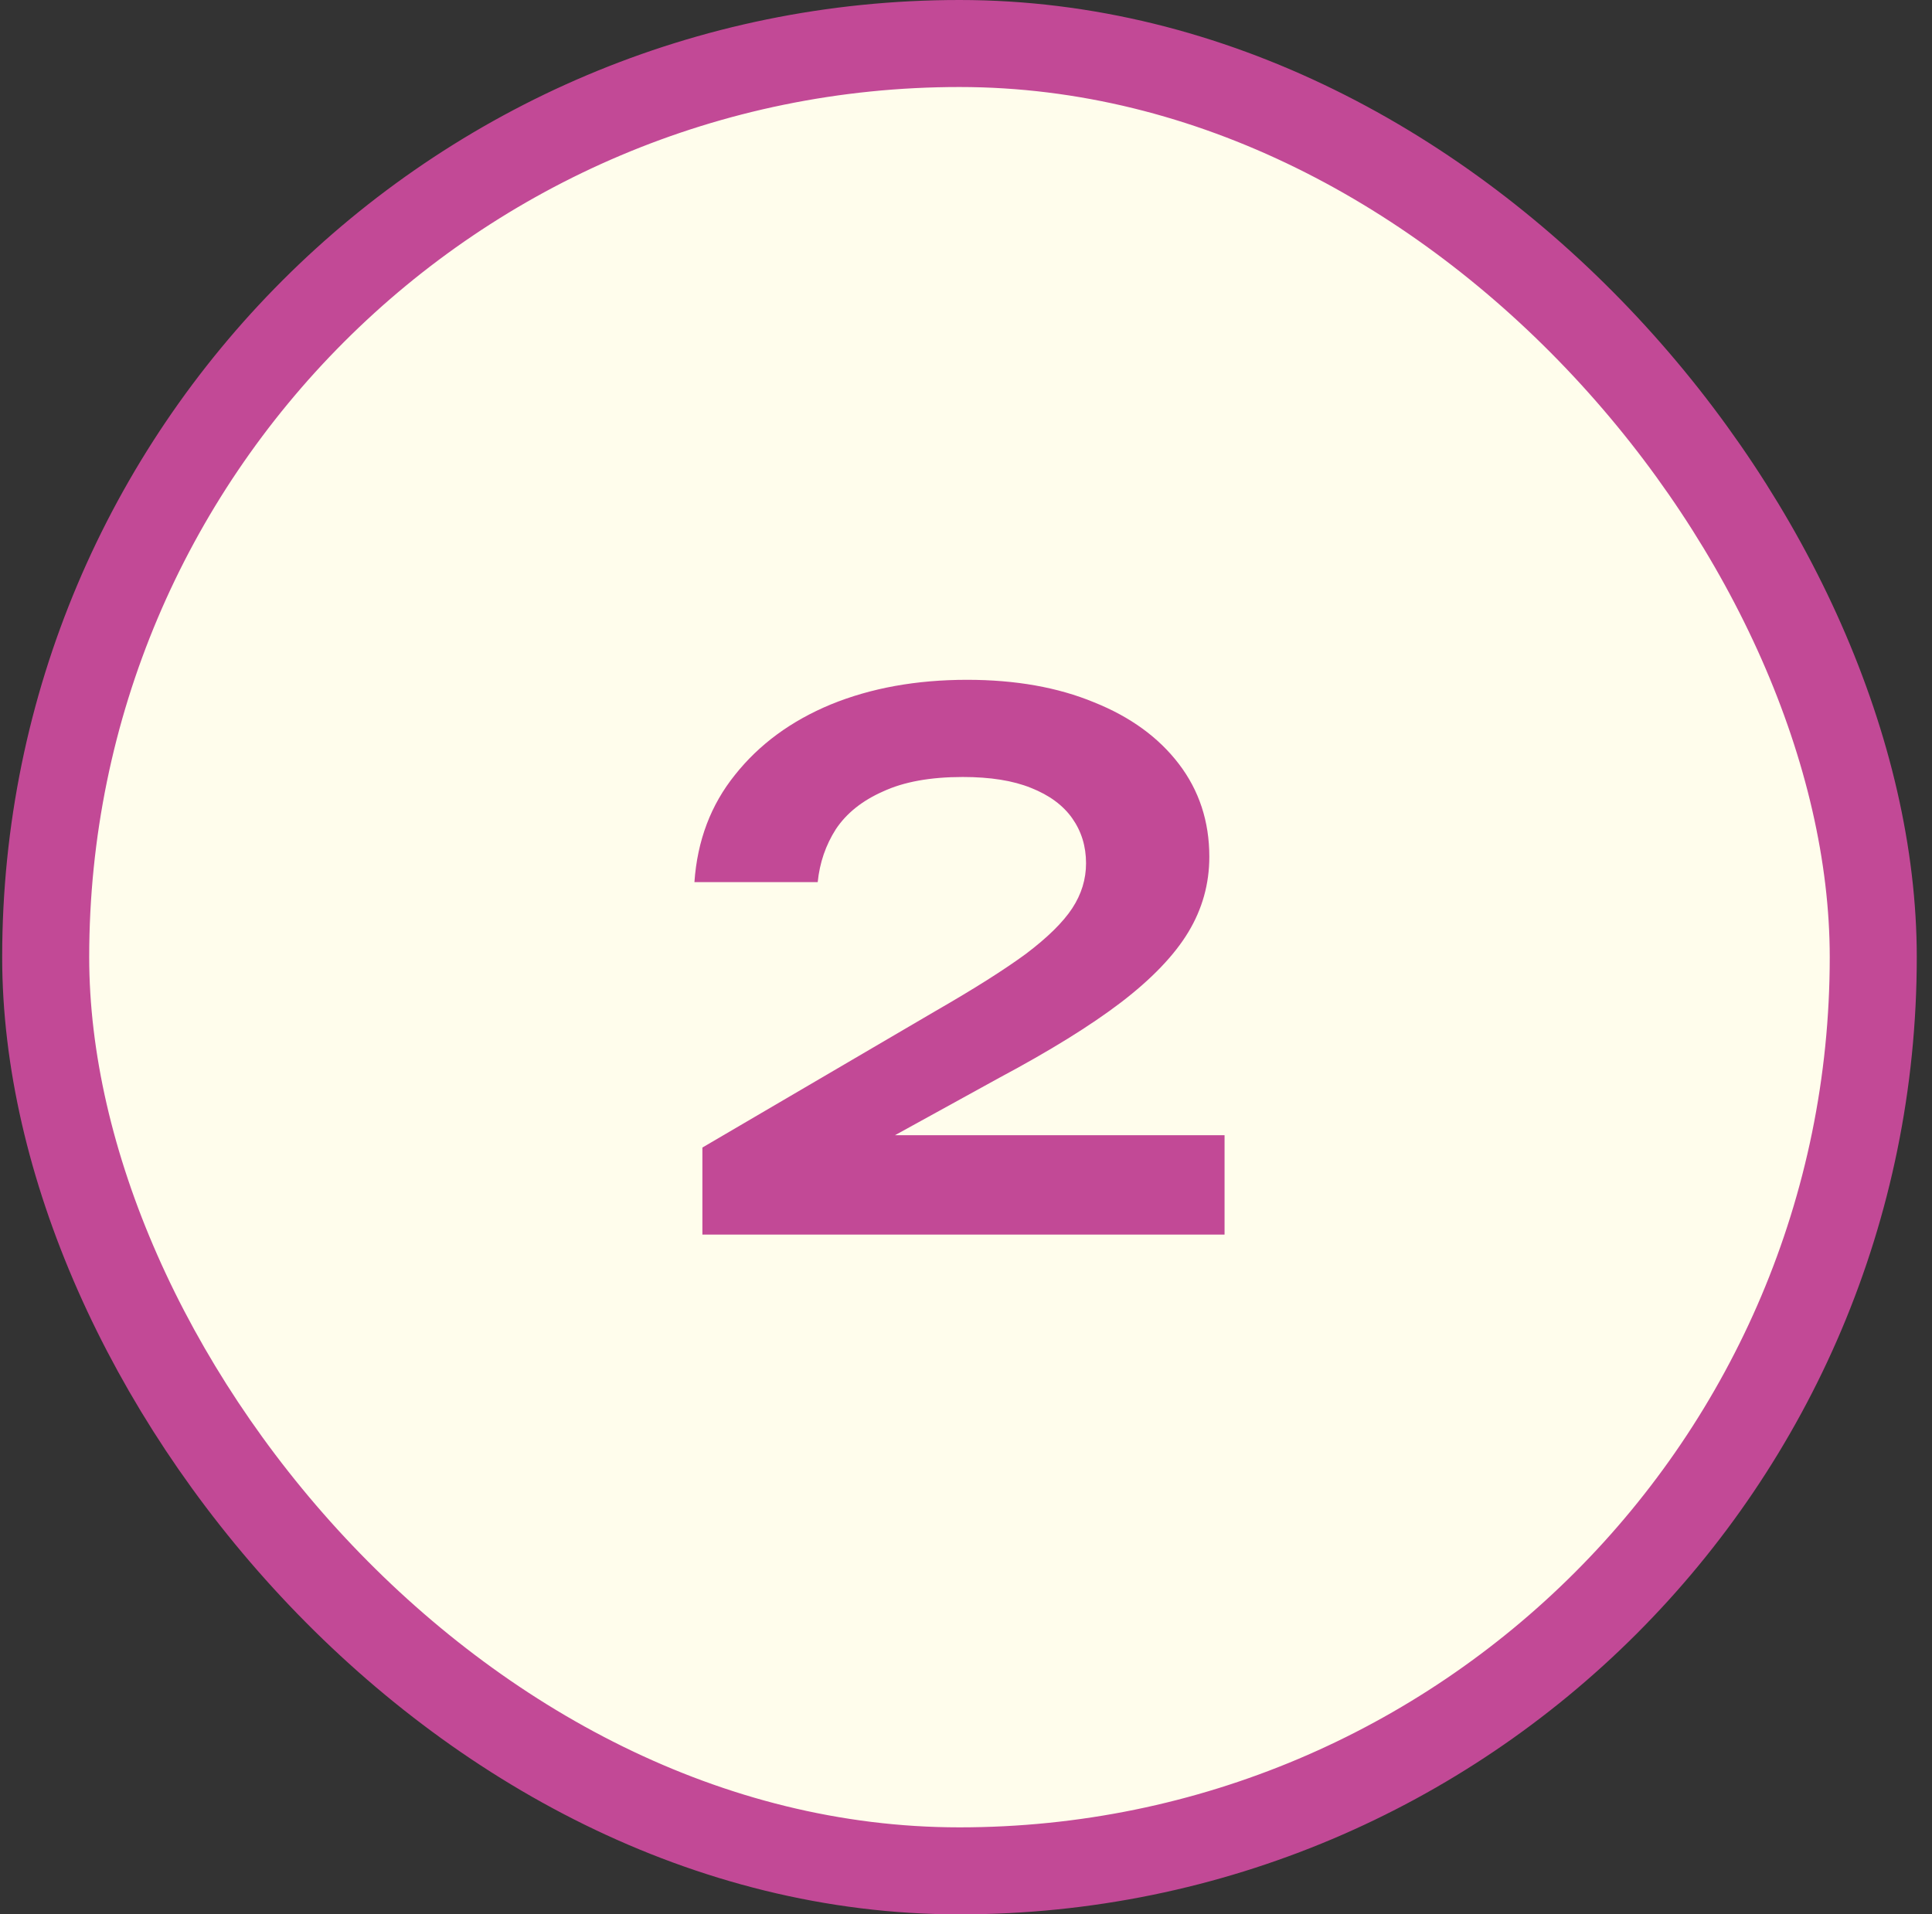
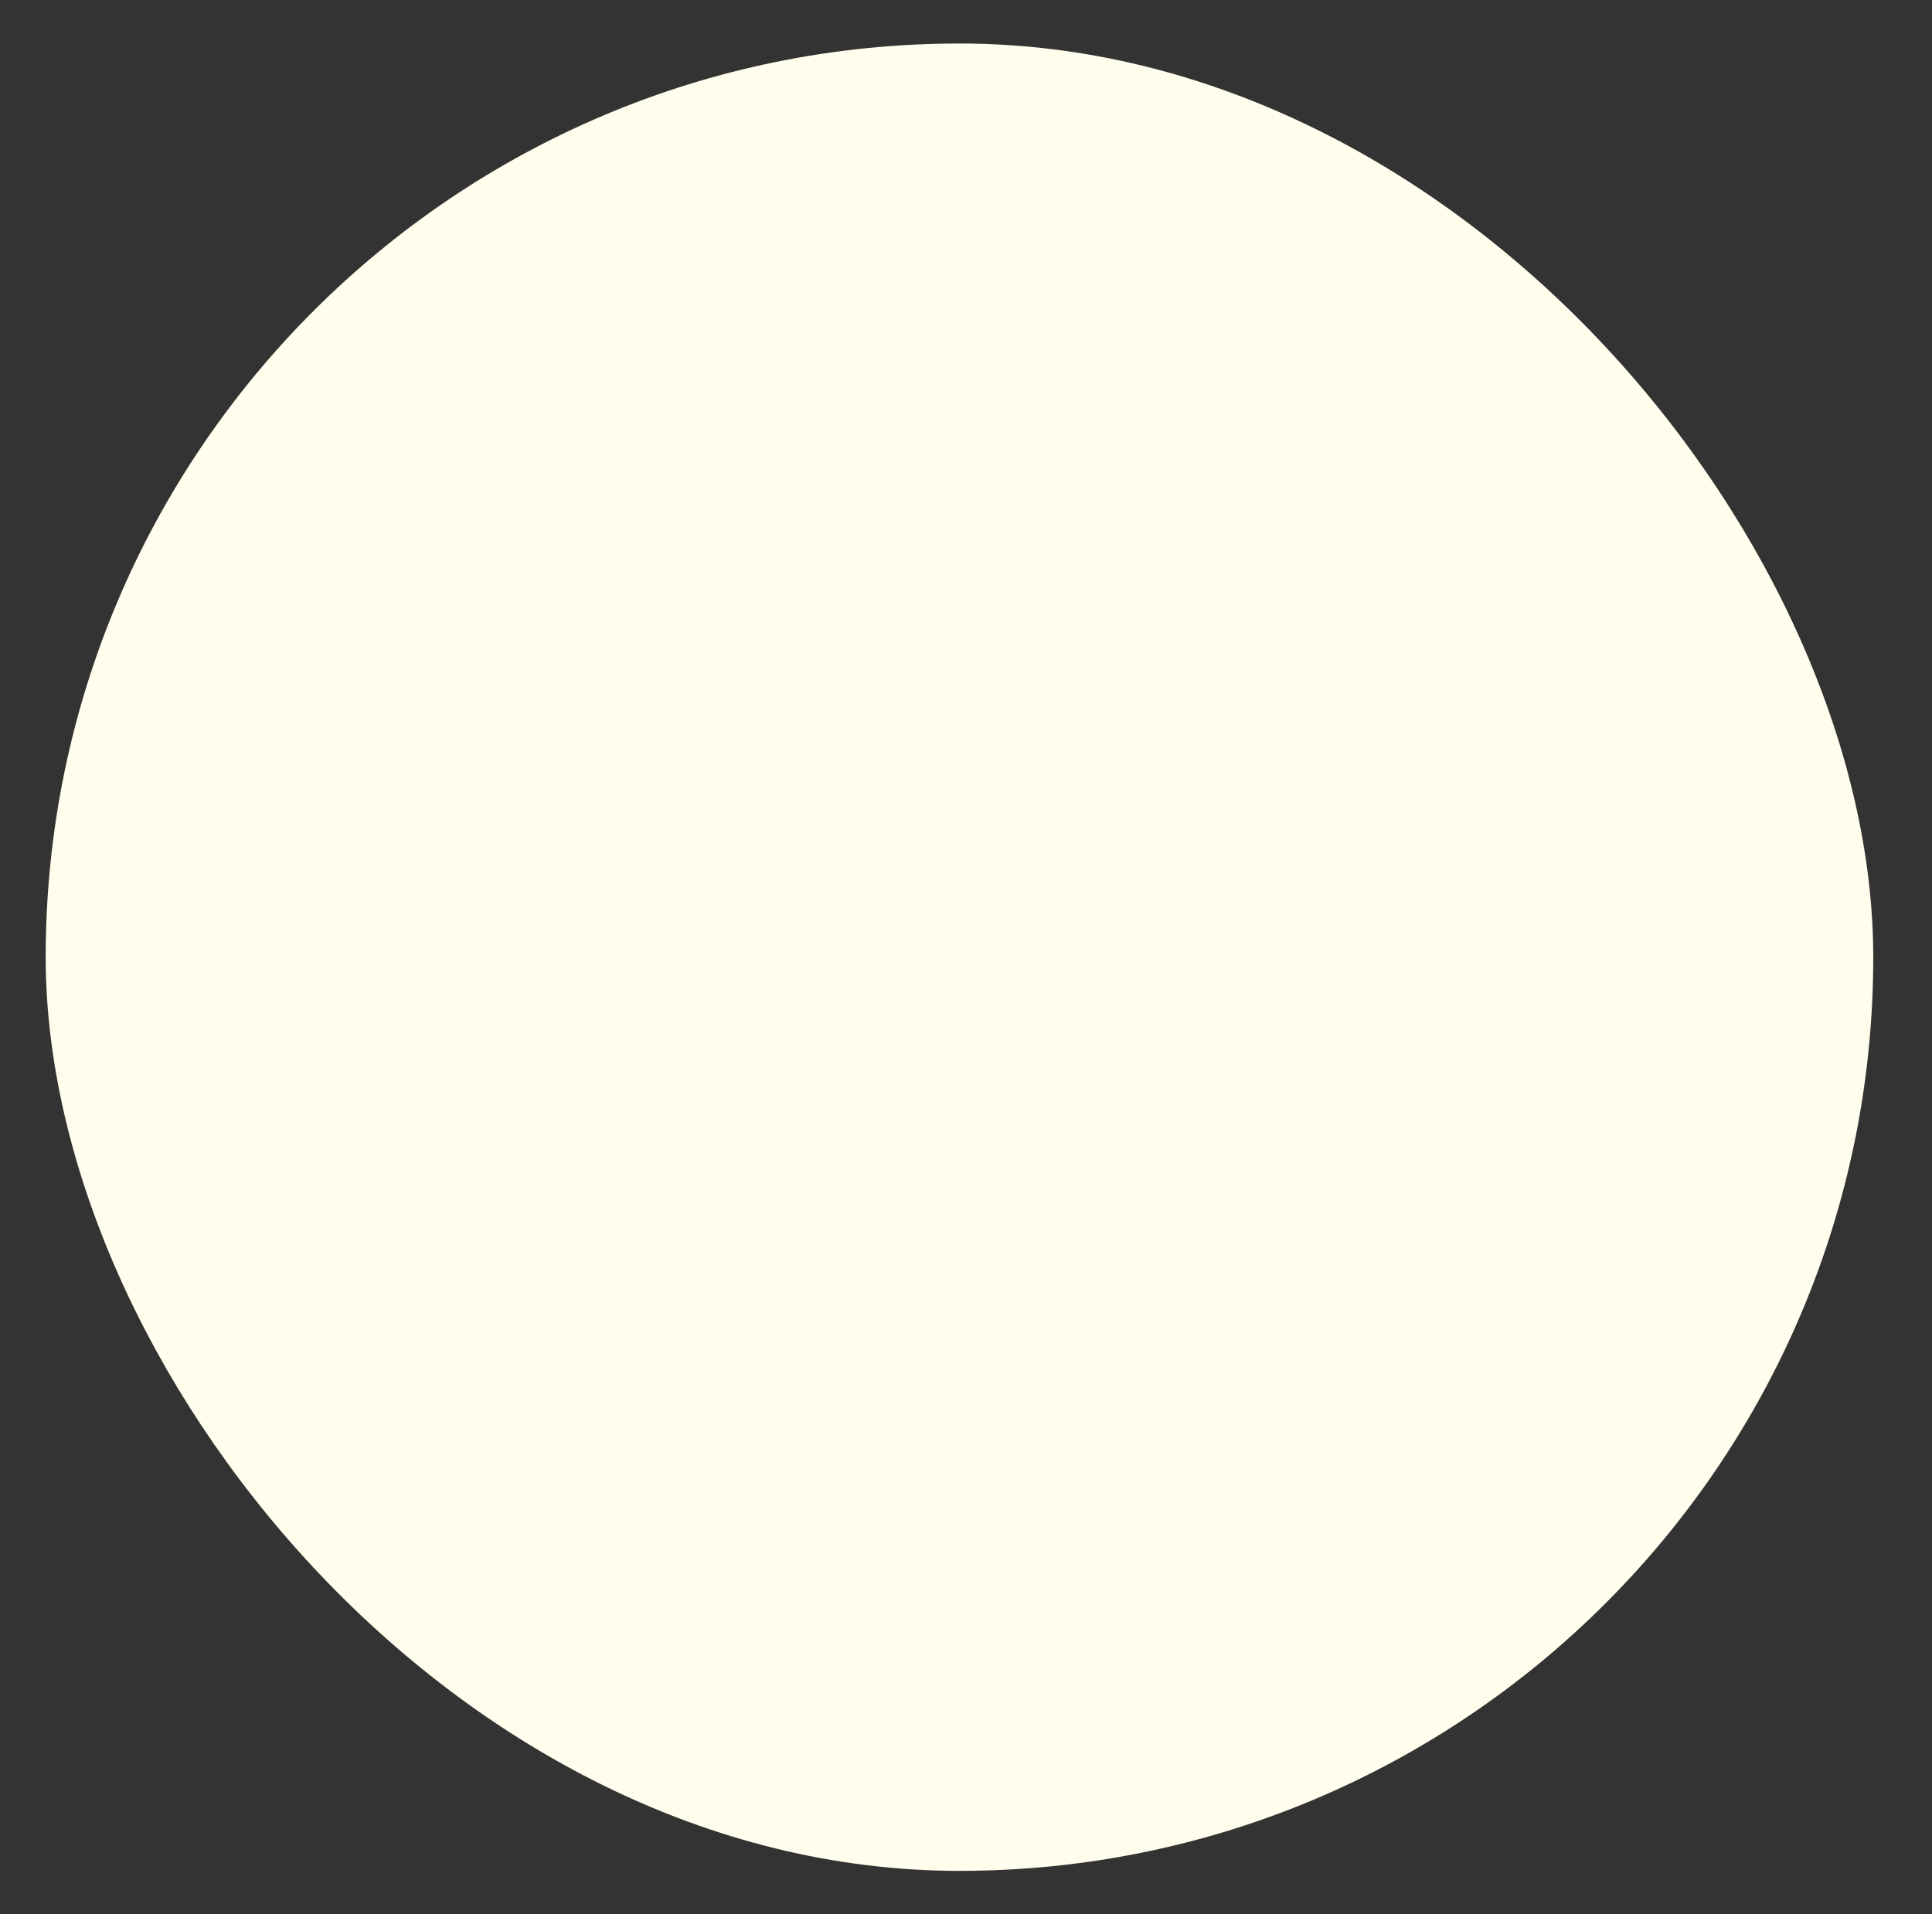
<svg xmlns="http://www.w3.org/2000/svg" width="111" height="110" viewBox="0 0 111 110" fill="none">
  <rect x="0" y="0" width="111" height="110" fill="#333333" stroke="none" />
  <rect x="2.625" y="2.5" width="105" height="105" rx="52.5" fill="#FFFDEC" />
-   <rect x="2.625" y="2.5" width="105" height="105" rx="52.5" stroke="#C24996" stroke-width="5" />
-   <path d="M39.897 50.688C40.063 48.299 40.841 46.243 42.23 44.521C43.619 42.771 45.452 41.424 47.73 40.479C50.035 39.535 52.647 39.062 55.563 39.062C58.341 39.062 60.772 39.493 62.855 40.354C64.938 41.188 66.563 42.368 67.73 43.896C68.897 45.424 69.48 47.201 69.48 49.229C69.48 50.785 69.077 52.229 68.272 53.562C67.466 54.896 66.174 56.243 64.397 57.604C62.647 58.938 60.313 60.382 57.397 61.938L47.938 67.146L47.397 65.229H70.355V70.938H40.355V65.938L53.73 58.104C55.952 56.826 57.688 55.729 58.938 54.812C60.188 53.868 61.077 52.993 61.605 52.188C62.133 51.382 62.397 50.521 62.397 49.604C62.397 48.632 62.133 47.771 61.605 47.021C61.077 46.271 60.285 45.688 59.23 45.271C58.202 44.854 56.897 44.646 55.313 44.646C53.452 44.646 51.924 44.924 50.73 45.479C49.535 46.007 48.633 46.729 48.022 47.646C47.438 48.562 47.091 49.576 46.98 50.688H39.897Z" fill="#C24996" />
</svg>